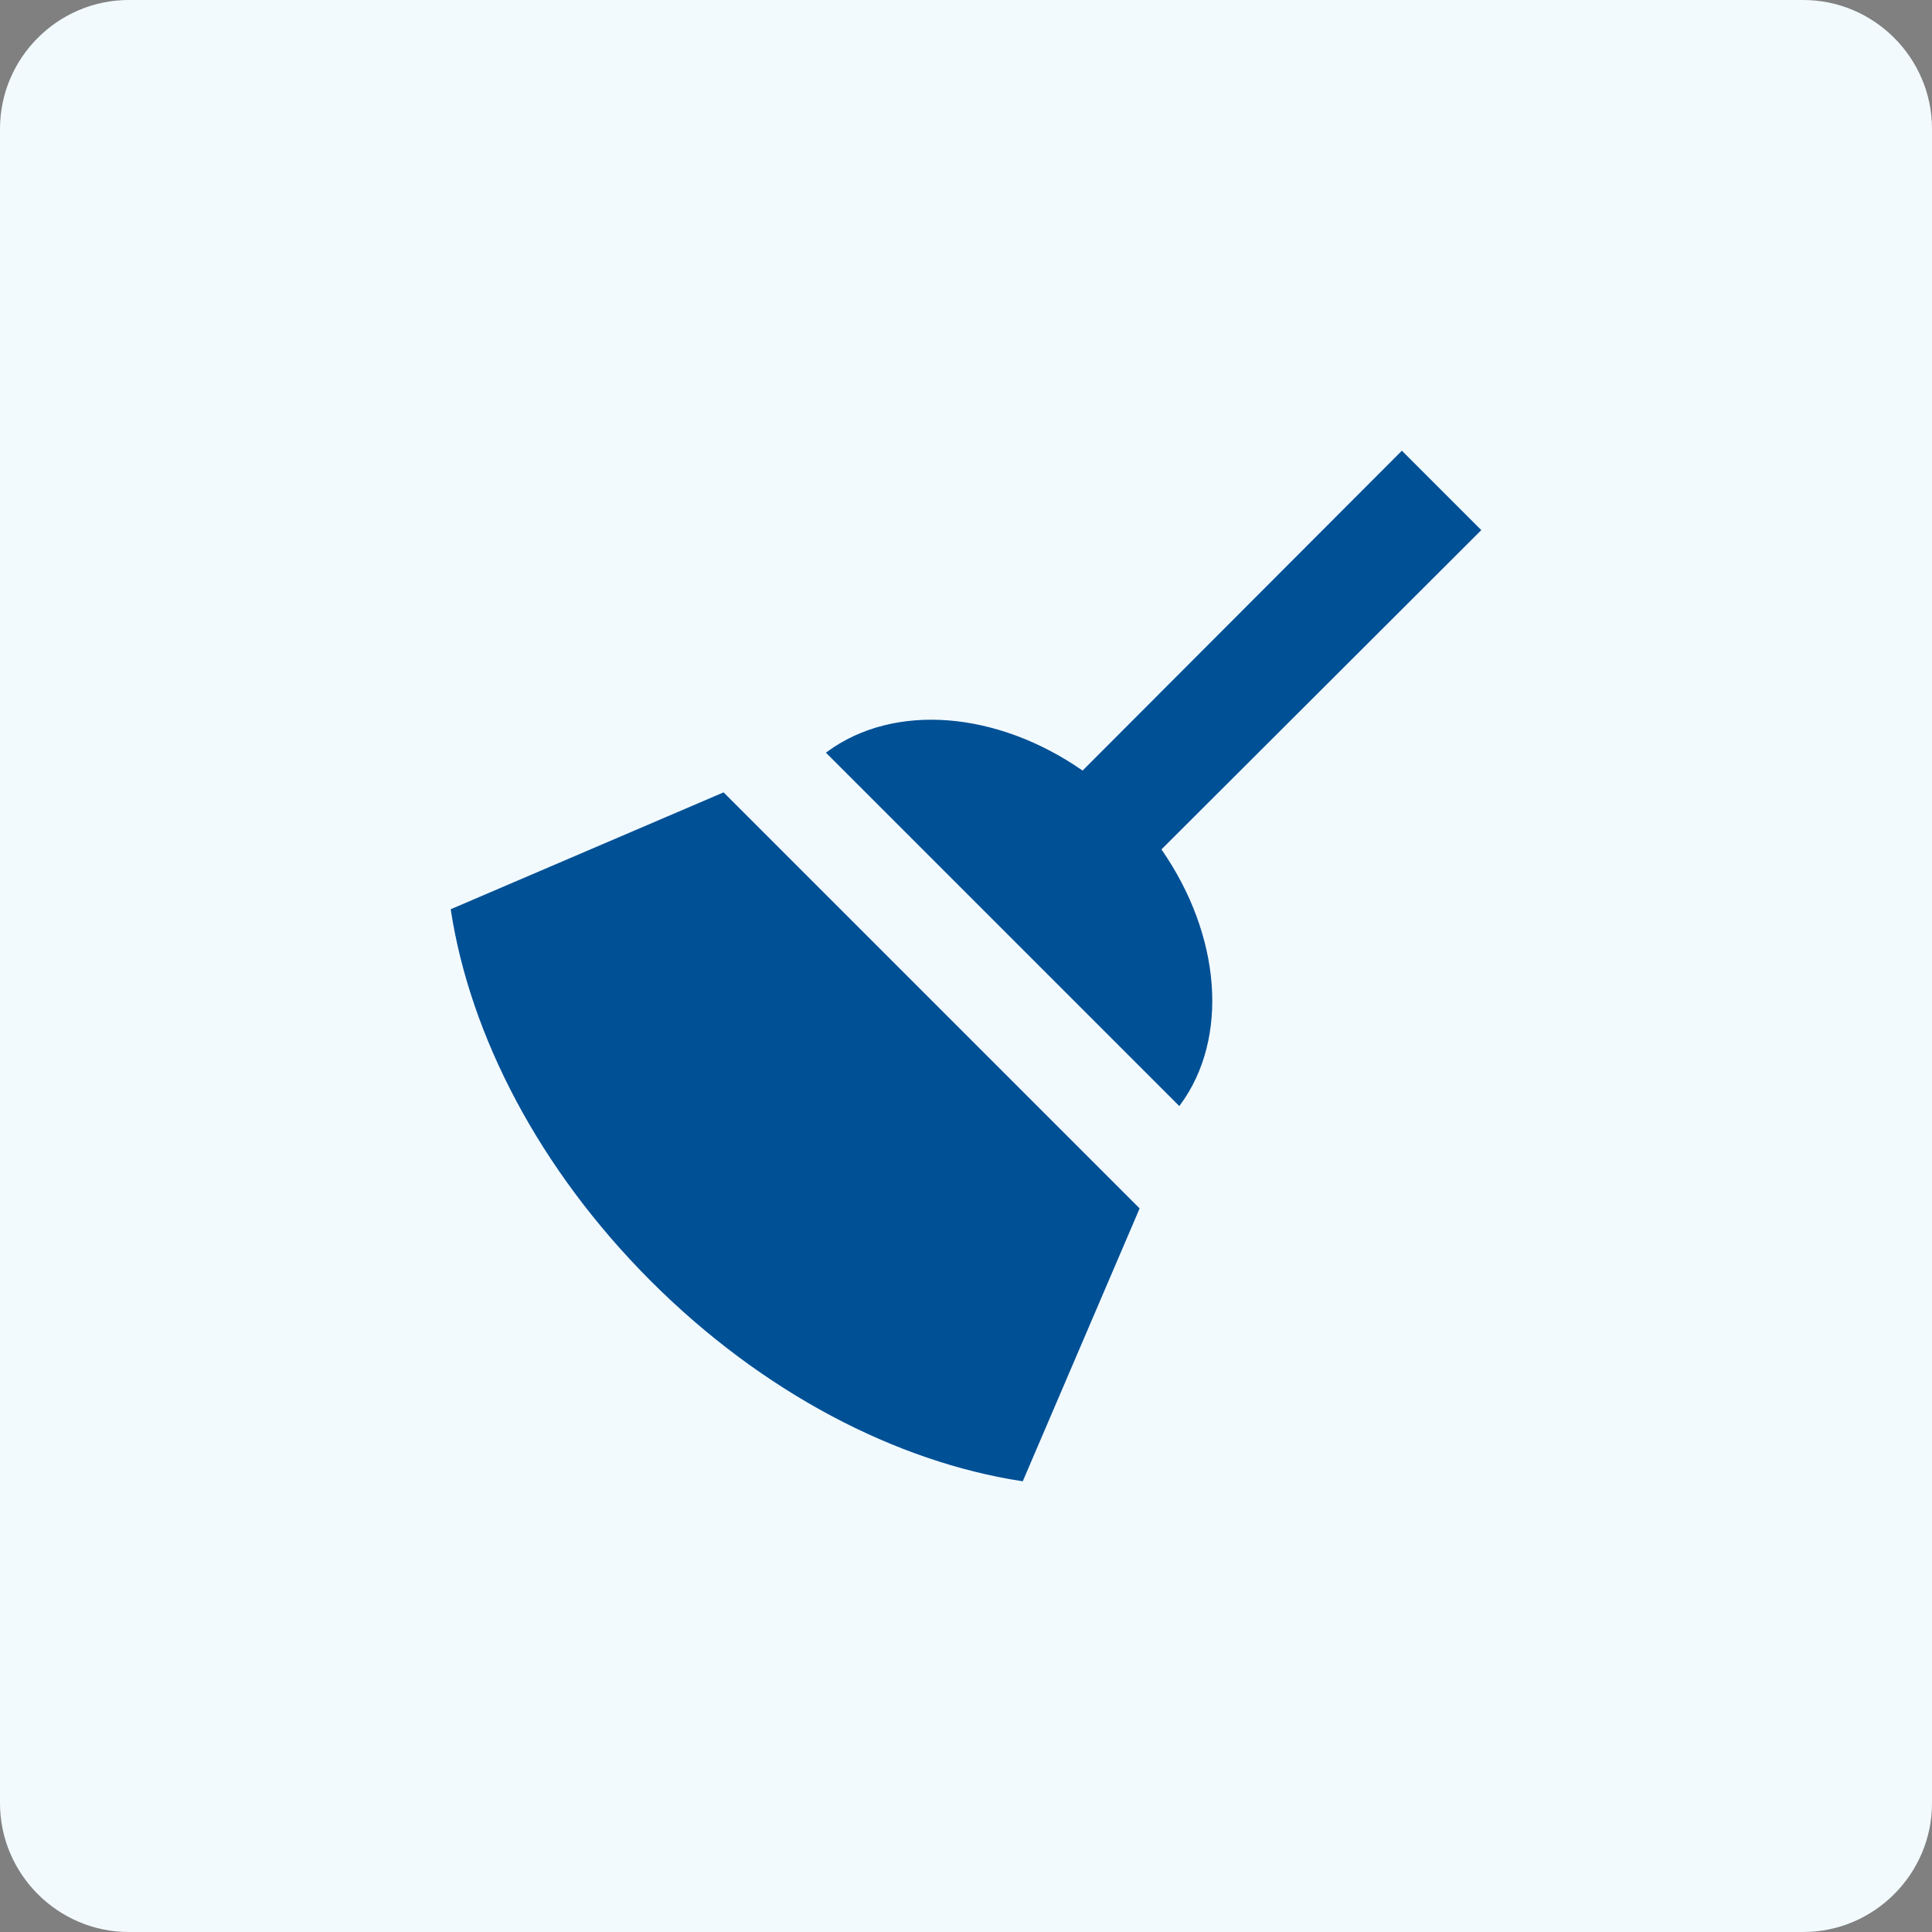
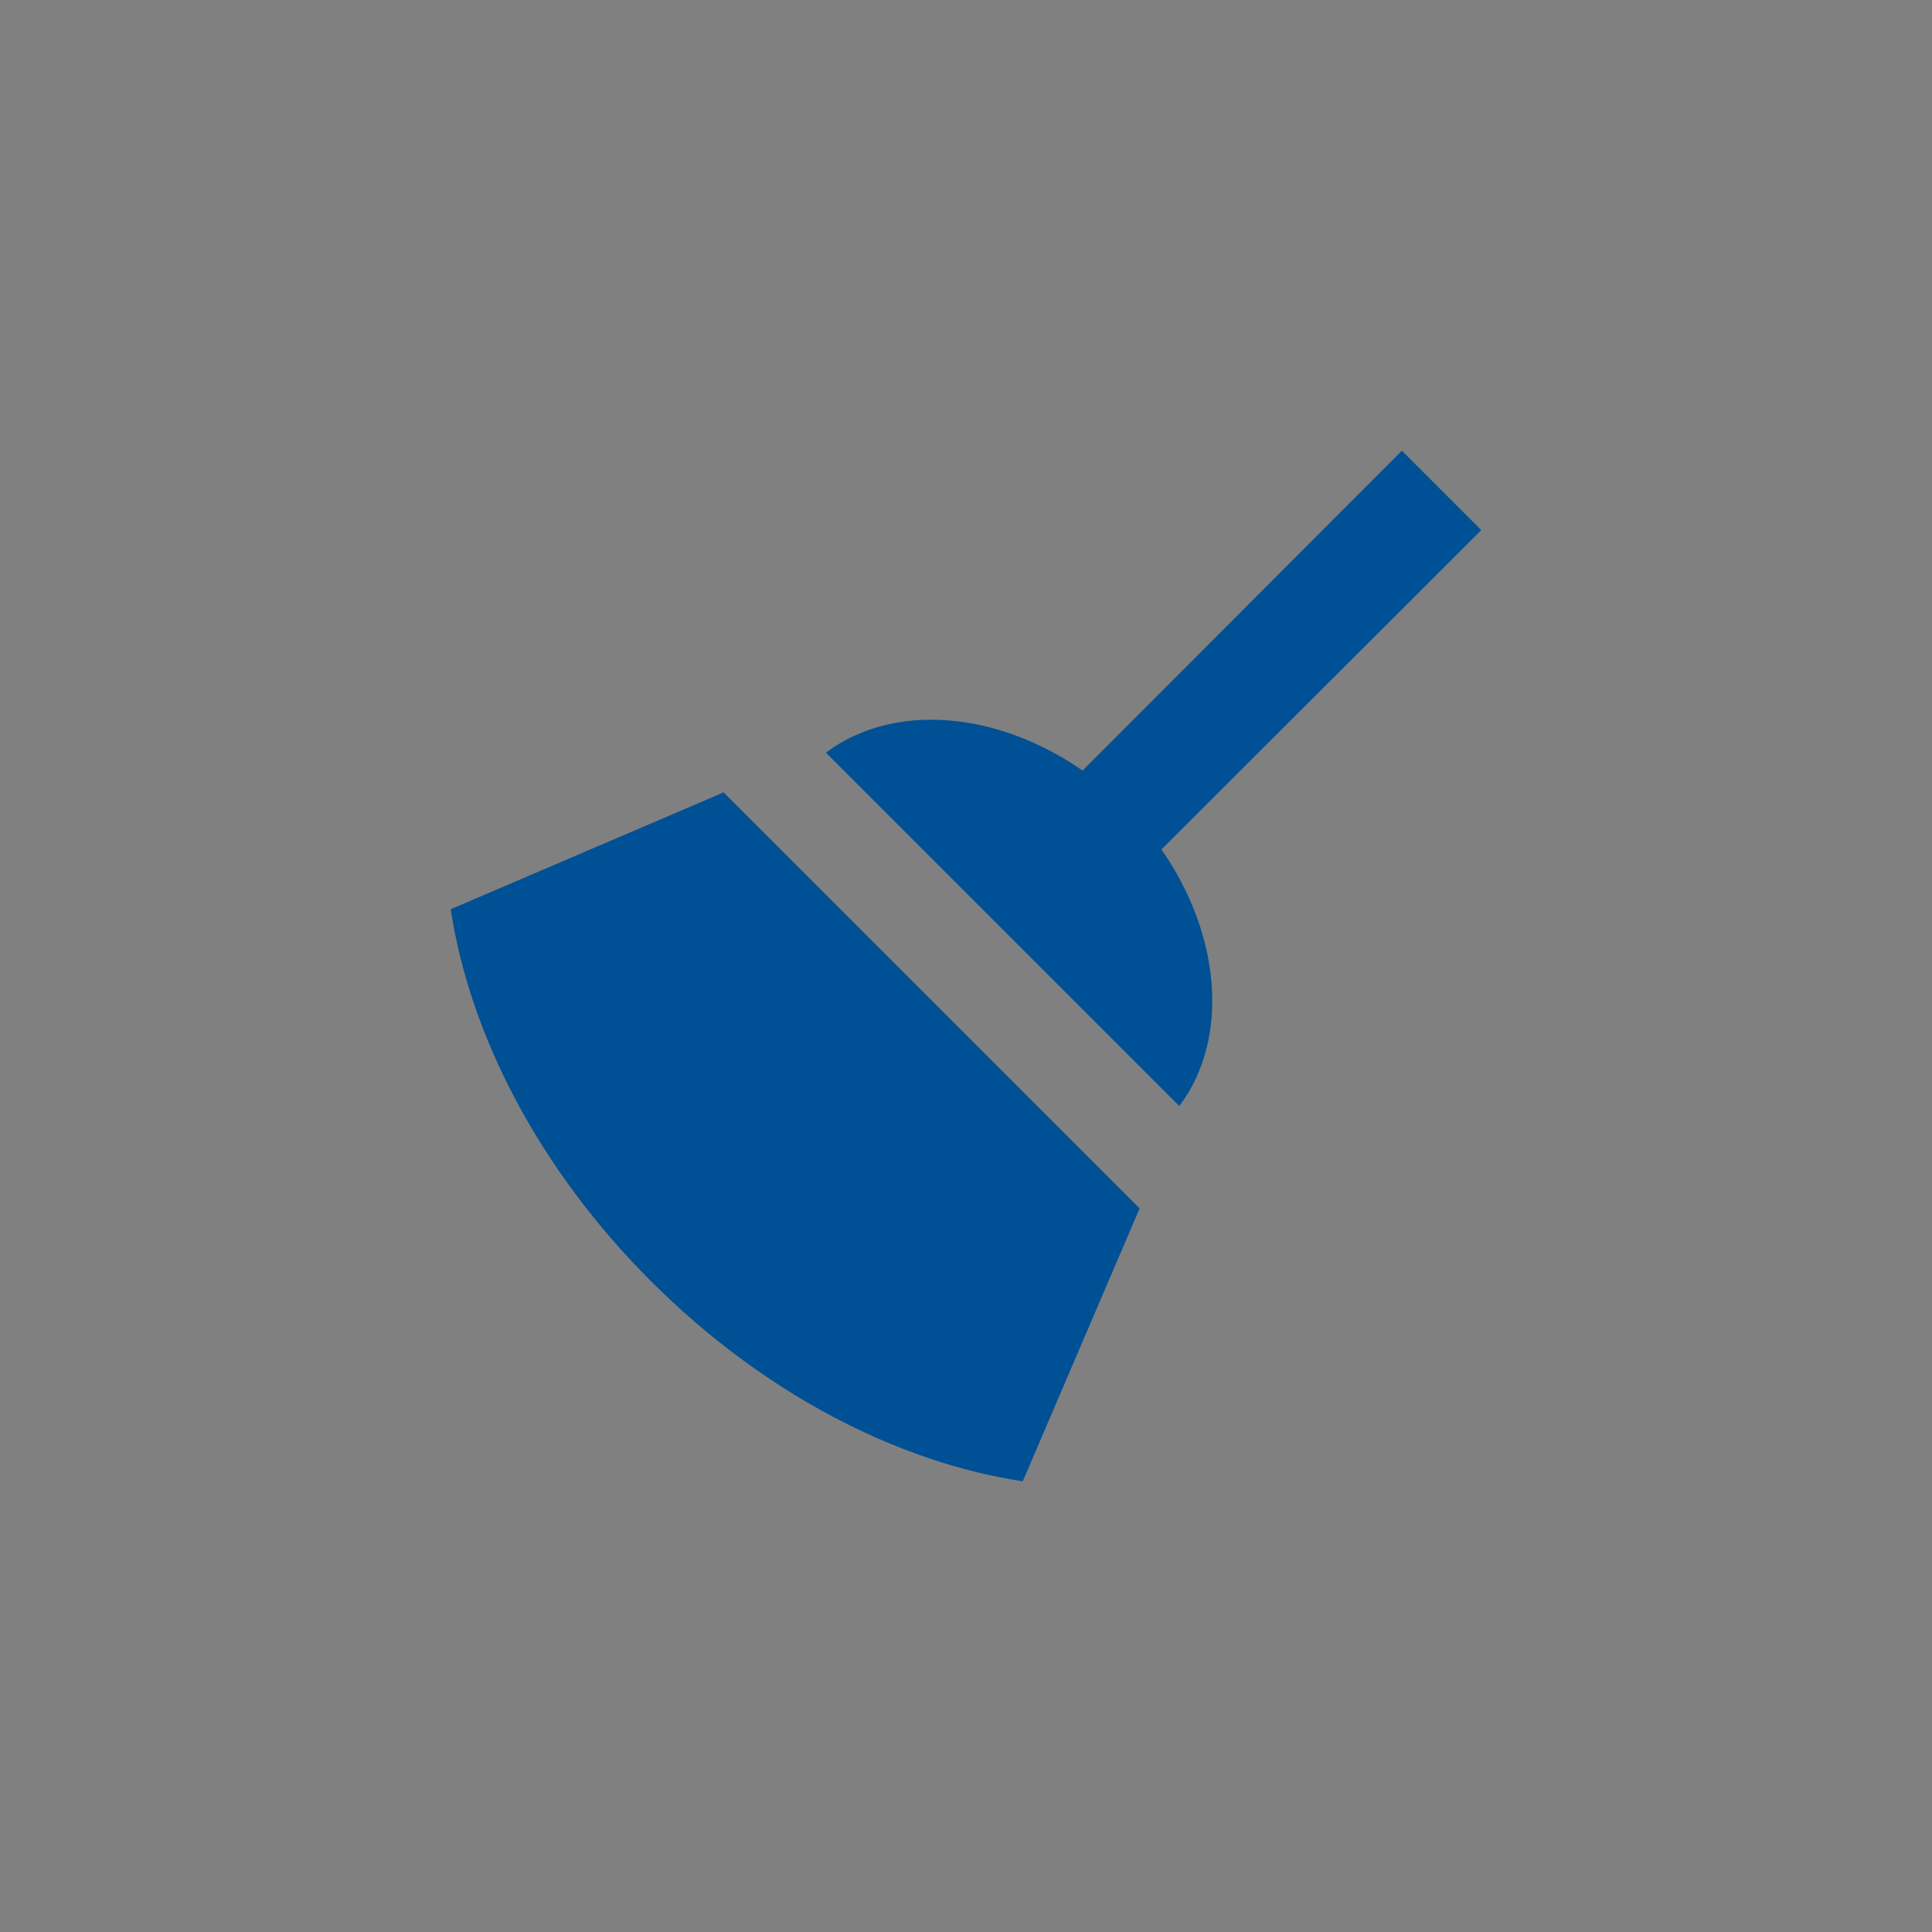
<svg xmlns="http://www.w3.org/2000/svg" width="643" height="643" viewBox="0 0 643 643" fill="none">
  <rect x="0" y="0" width="643" height="643" fill="#808080" stroke="none" />
-   <path d="M600.133 643H42.867C19.29 643 0 623.71 0 600.133V42.867C0 19.29 19.29 0 42.867 0H600.133C623.71 0 643 19.29 643 42.867V600.133C643 623.71 623.71 643 600.133 643Z" fill="#F2FAFE" />
  <path d="M360.658 256.808L466.573 150.707L492.293 176.427L386.192 282.342L385.896 282.638L386.135 282.981C405.833 311.332 408.641 345.24 392.444 367.357L275.643 250.556C297.76 234.359 331.668 237.167 360.019 256.865L360.362 257.104L360.658 256.808ZM216.981 426.019C179.752 388.791 156.944 344.377 150.553 302.917L240.707 264.306L378.694 402.293L340.083 492.447C298.623 486.056 254.209 463.248 216.981 426.019Z" fill="#005096" stroke="#005096" />
</svg>